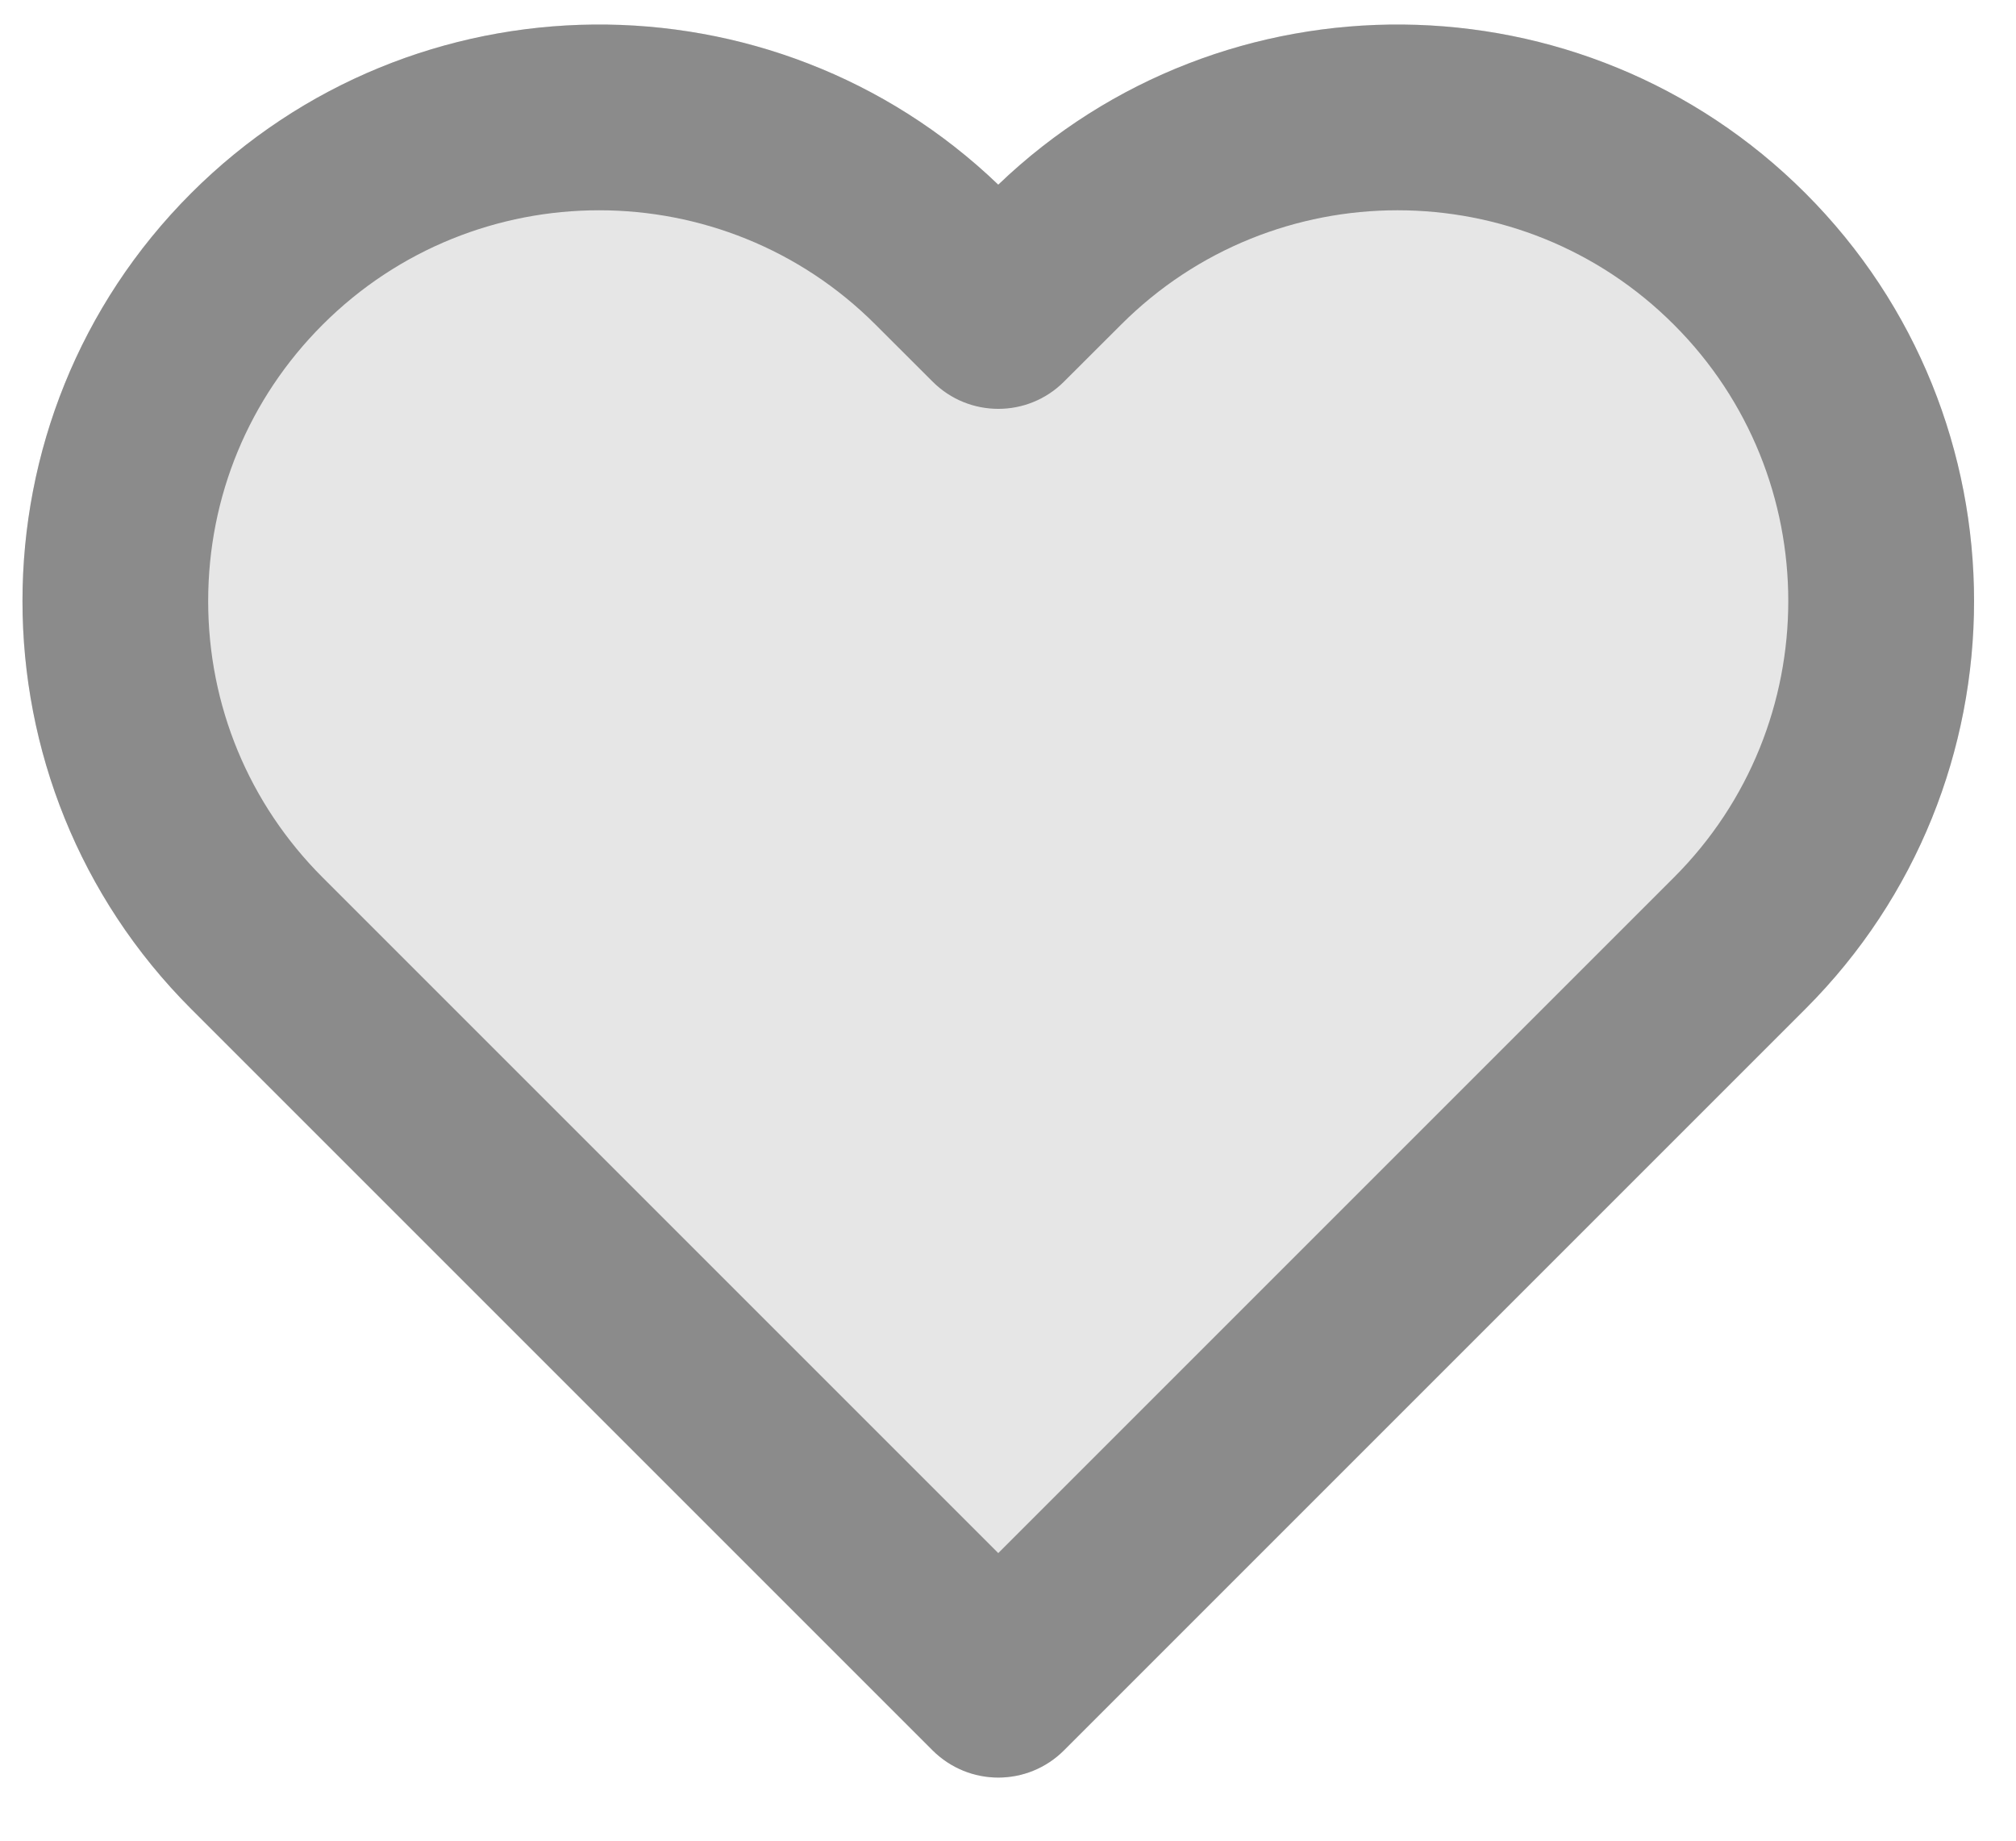
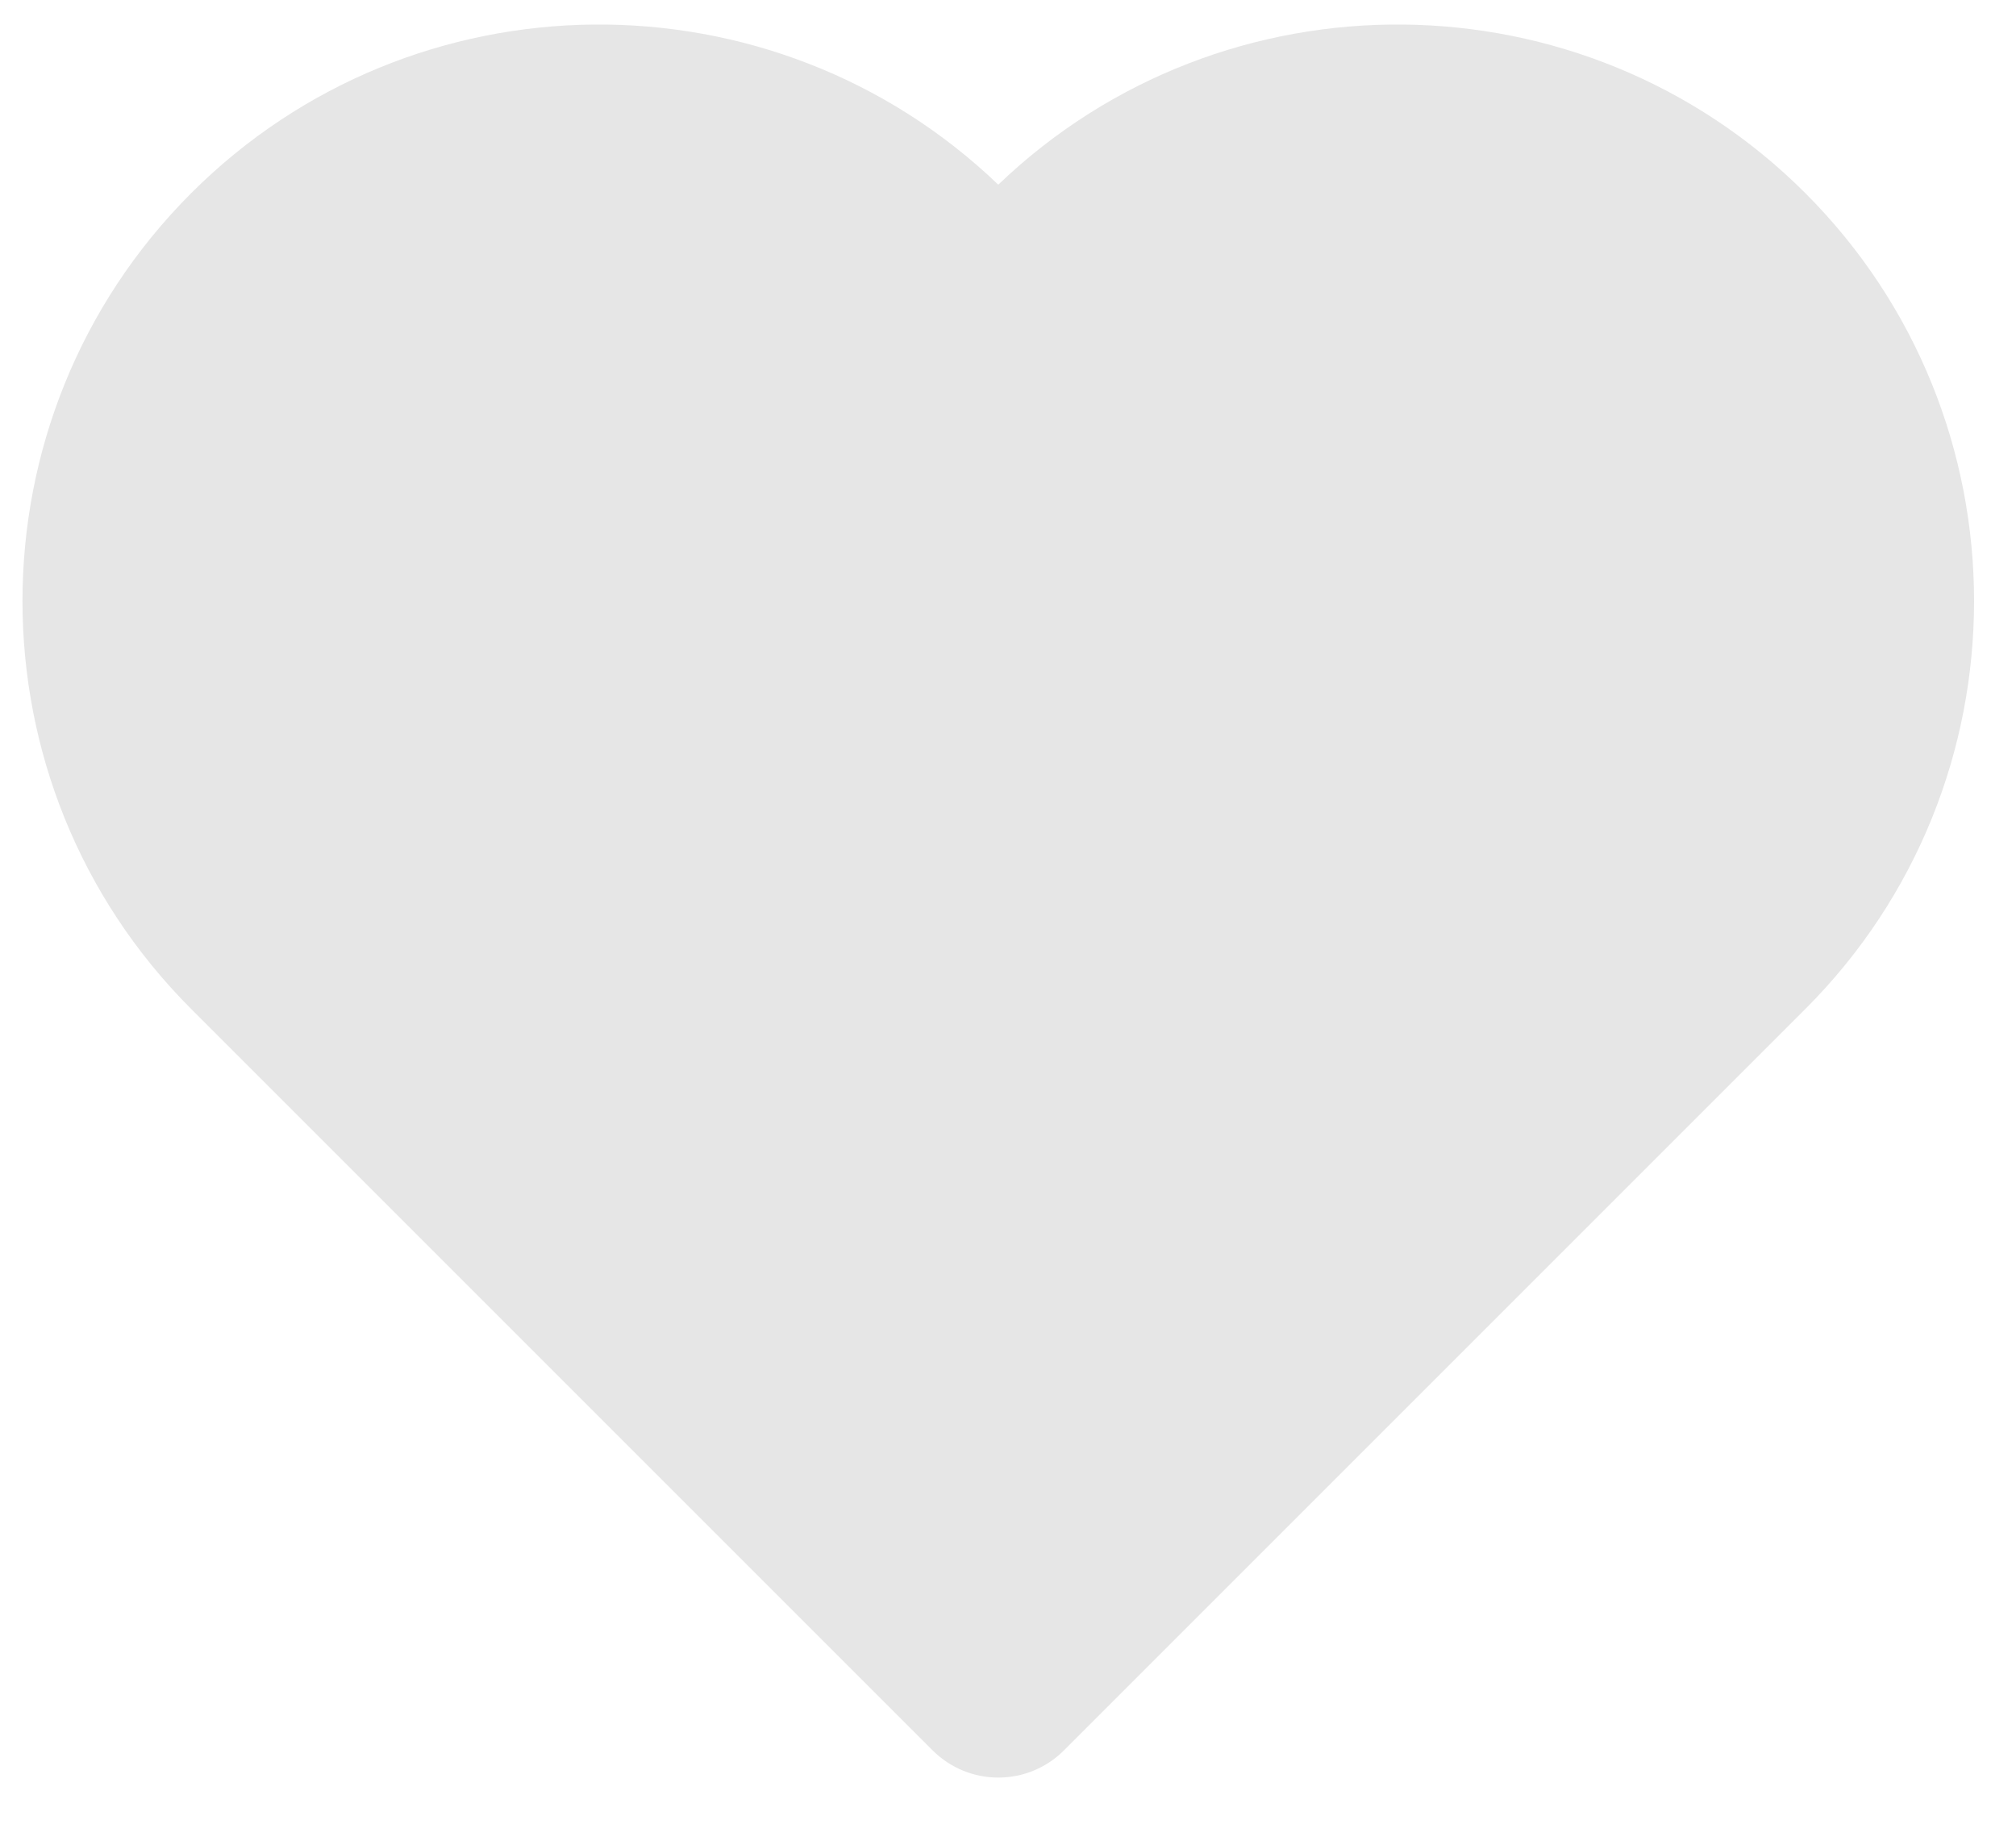
<svg xmlns="http://www.w3.org/2000/svg" width="23" height="21" viewBox="0 0 23 21" fill="none">
  <path d="M11.389 2.107C13.962 -0.361 18.064 -0.329 20.597 2.204C23.163 4.77 23.163 8.945 20.597 11.511L12.139 19.969C11.932 20.176 11.661 20.28 11.389 20.28C11.118 20.28 10.847 20.176 10.639 19.969L2.181 11.511C-0.385 8.945 -0.385 4.77 2.181 2.204C4.714 -0.329 8.816 -0.361 11.389 2.107Z" fill="#E6E6E6" />
-   <path d="M20.597 2.204C18.064 -0.329 13.962 -0.361 11.389 2.107C8.816 -0.361 4.714 -0.329 2.181 2.204C-0.385 4.77 -0.385 8.945 2.181 11.511L10.639 19.969C10.847 20.176 11.118 20.28 11.389 20.28C11.661 20.28 11.932 20.176 12.139 19.969L20.597 11.511C23.163 8.945 23.163 4.77 20.597 2.204ZM19.097 10.011L11.389 17.719L3.681 10.011C2.839 9.169 2.375 8.049 2.375 6.858C2.375 5.666 2.839 4.546 3.681 3.704C4.551 2.834 5.693 2.399 6.835 2.399C7.977 2.399 9.12 2.834 9.989 3.704L10.64 4.354C11.054 4.768 11.725 4.768 12.139 4.354L12.79 3.704C14.529 1.964 17.359 1.964 19.097 3.704C20.837 5.442 20.837 8.272 19.097 10.011L19.097 10.011Z" fill="#8B8B8B" />
</svg>